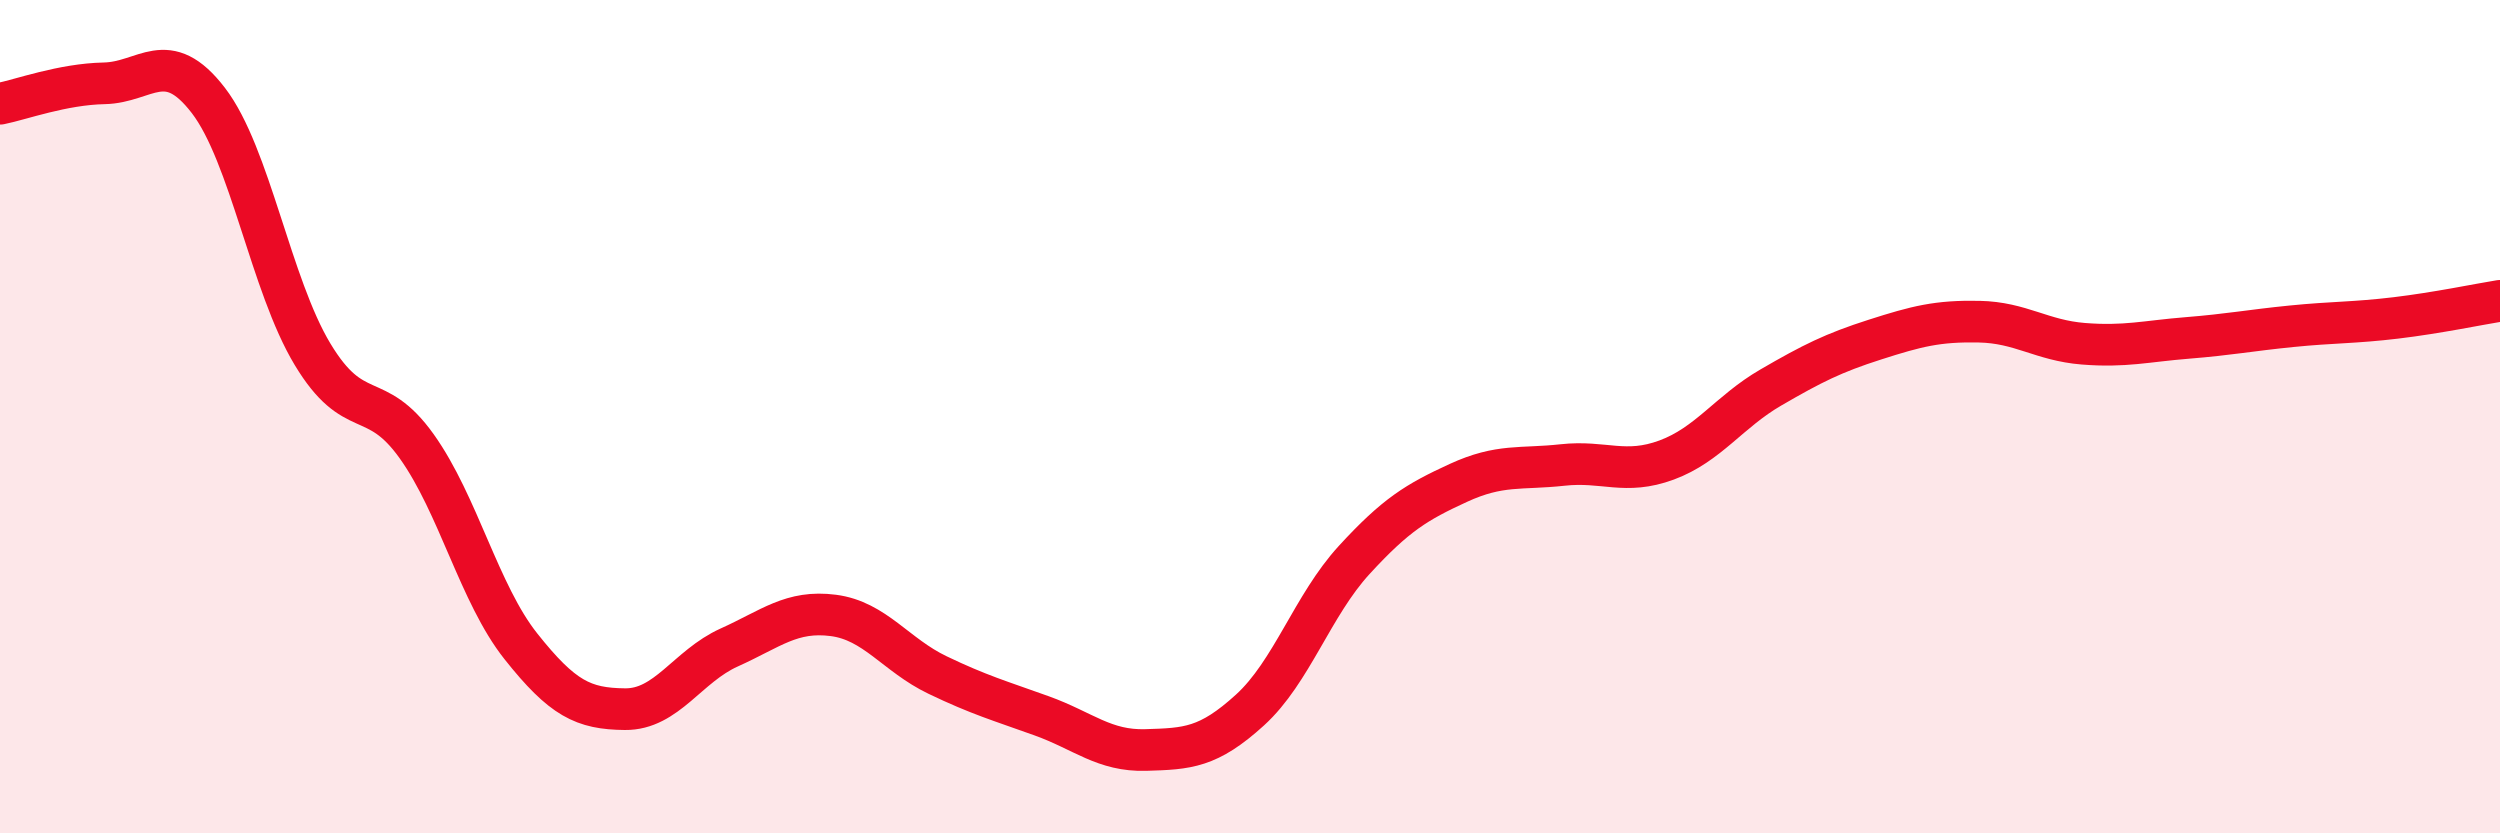
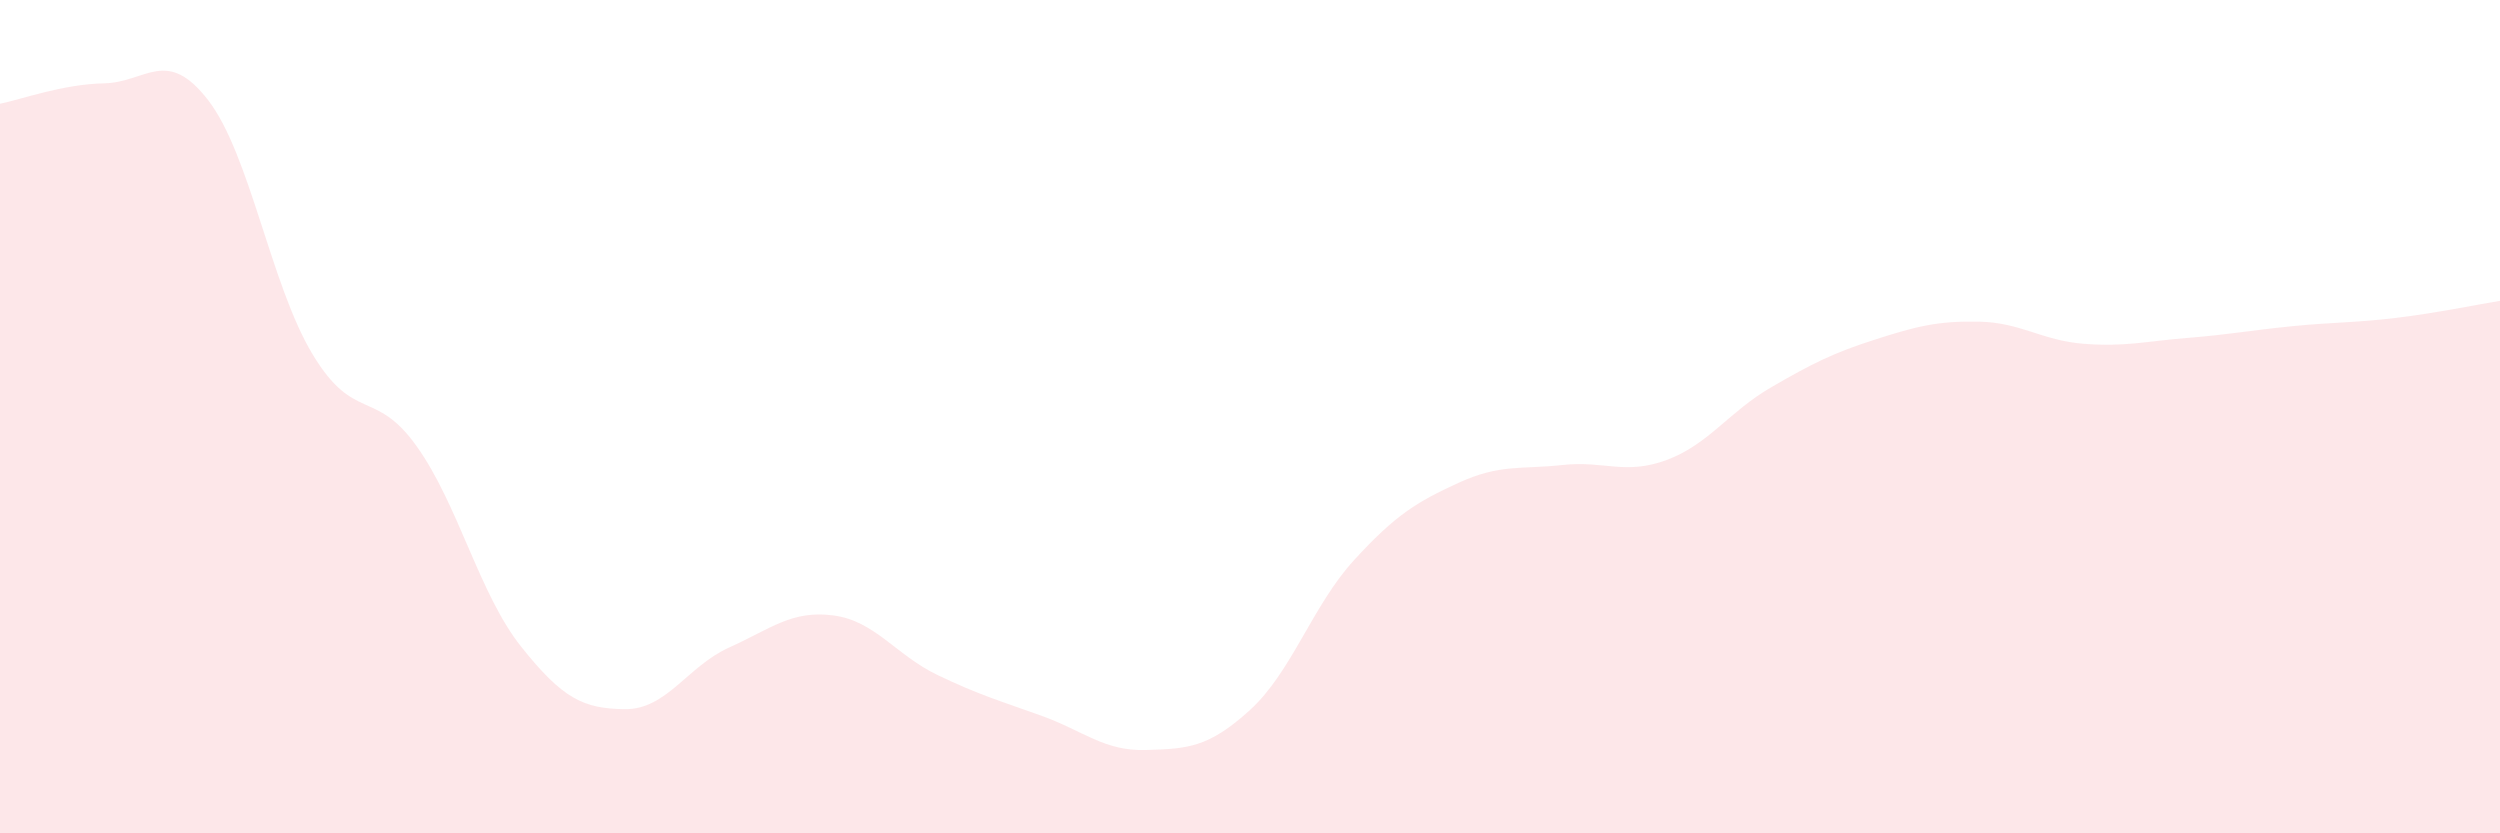
<svg xmlns="http://www.w3.org/2000/svg" width="60" height="20" viewBox="0 0 60 20">
  <path d="M 0,2.49 C 0.5,2.39 1.5,2.02 2.5,2 C 3.5,1.98 4,1.11 5,2.41 C 6,3.71 6.5,6.84 7.5,8.5 C 8.5,10.16 9,9.31 10,10.71 C 11,12.11 11.5,14.25 12.5,15.51 C 13.5,16.77 14,17.01 15,17.02 C 16,17.03 16.5,15.99 17.5,15.54 C 18.5,15.09 19,14.64 20,14.77 C 21,14.9 21.5,15.72 22.5,16.2 C 23.5,16.68 24,16.82 25,17.18 C 26,17.54 26.5,18.03 27.5,18 C 28.5,17.97 29,17.95 30,17.04 C 31,16.13 31.5,14.53 32.5,13.44 C 33.5,12.35 34,12.05 35,11.59 C 36,11.13 36.5,11.27 37.5,11.16 C 38.5,11.05 39,11.41 40,11.04 C 41,10.67 41.5,9.88 42.5,9.3 C 43.5,8.72 44,8.47 45,8.15 C 46,7.83 46.5,7.7 47.5,7.72 C 48.5,7.74 49,8.17 50,8.25 C 51,8.33 51.5,8.19 52.5,8.11 C 53.5,8.03 54,7.93 55,7.83 C 56,7.73 56.5,7.75 57.5,7.63 C 58.5,7.51 59.5,7.3 60,7.22L60 20L0 20Z" fill="#EB0A25" opacity="0.1" stroke-linecap="round" stroke-linejoin="round" />
-   <path d="M 0,2.49 C 0.5,2.39 1.5,2.02 2.5,2 C 3.5,1.98 4,1.11 5,2.41 C 6,3.71 6.5,6.84 7.5,8.5 C 8.5,10.16 9,9.31 10,10.71 C 11,12.11 11.5,14.25 12.5,15.51 C 13.5,16.77 14,17.01 15,17.02 C 16,17.03 16.5,15.99 17.5,15.54 C 18.5,15.09 19,14.64 20,14.77 C 21,14.9 21.5,15.72 22.5,16.2 C 23.5,16.68 24,16.82 25,17.18 C 26,17.54 26.5,18.03 27.5,18 C 28.5,17.97 29,17.95 30,17.04 C 31,16.13 31.5,14.53 32.5,13.44 C 33.5,12.35 34,12.05 35,11.59 C 36,11.13 36.5,11.27 37.5,11.16 C 38.5,11.05 39,11.41 40,11.04 C 41,10.67 41.5,9.88 42.5,9.3 C 43.5,8.72 44,8.47 45,8.15 C 46,7.83 46.5,7.7 47.5,7.72 C 48.5,7.74 49,8.17 50,8.25 C 51,8.33 51.5,8.19 52.5,8.11 C 53.5,8.03 54,7.93 55,7.83 C 56,7.73 56.5,7.75 57.5,7.63 C 58.5,7.51 59.5,7.3 60,7.22" stroke="#EB0A25" stroke-width="1" fill="none" stroke-linecap="round" stroke-linejoin="round" />
</svg>